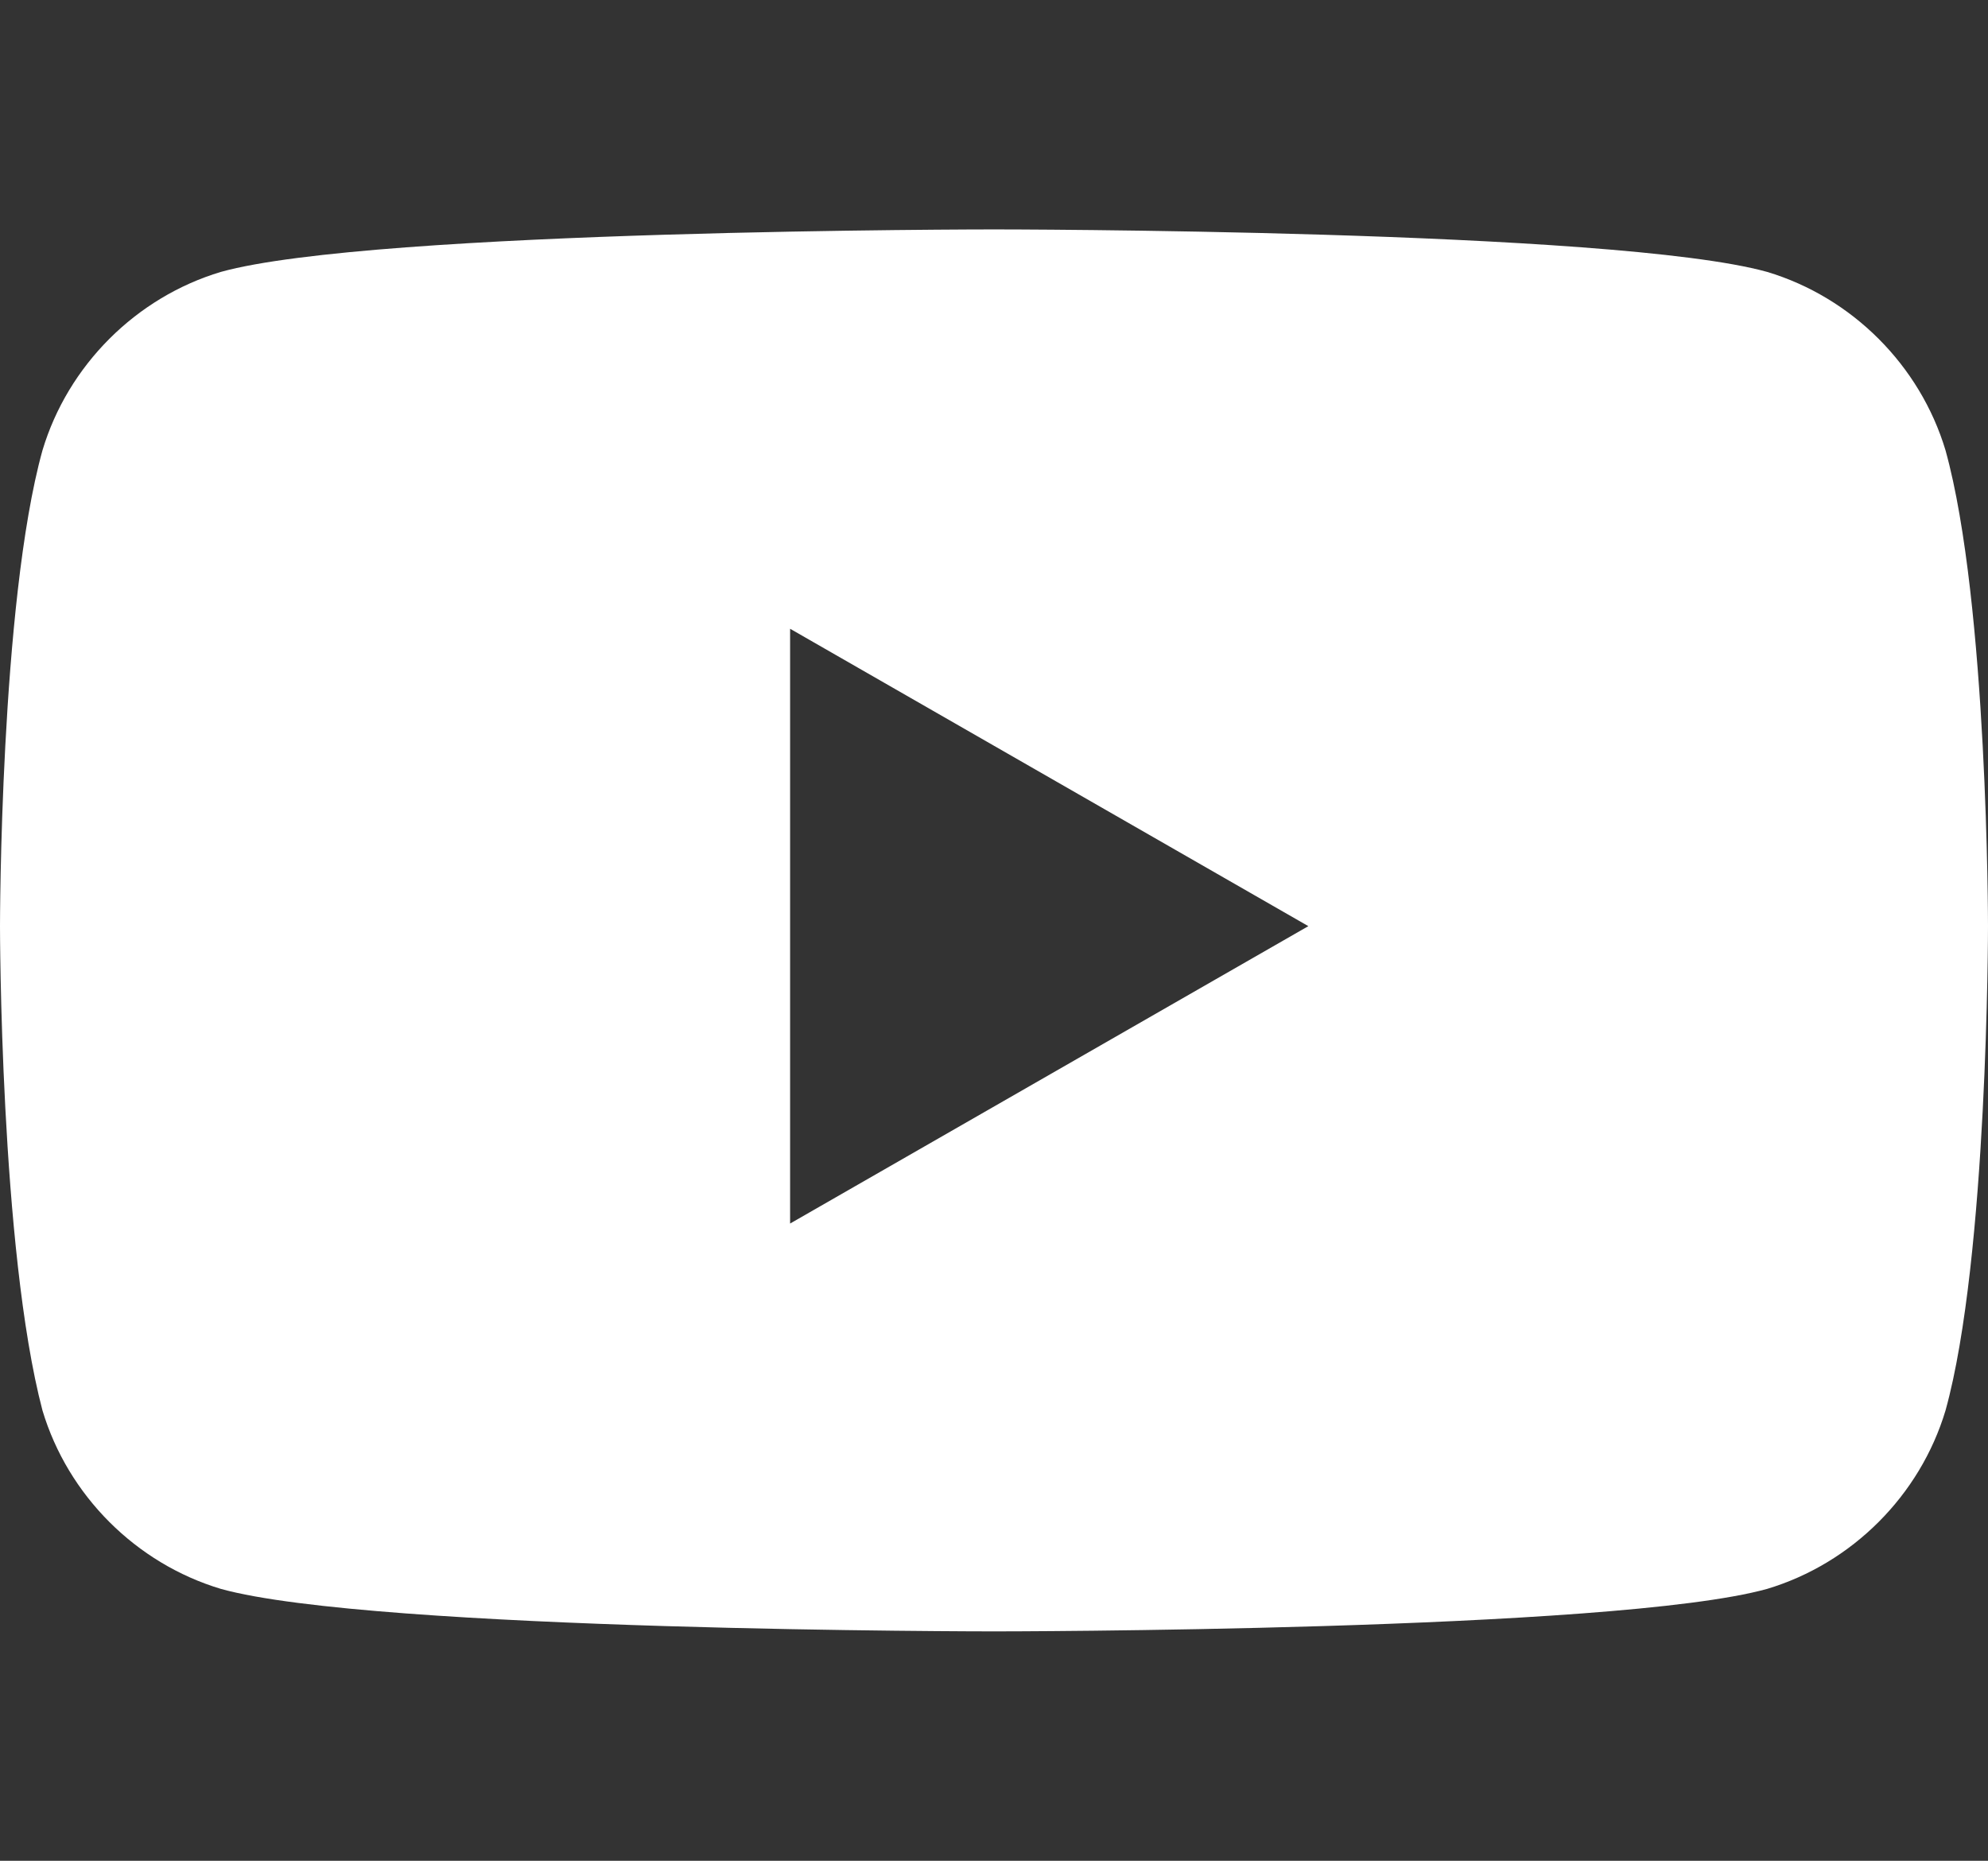
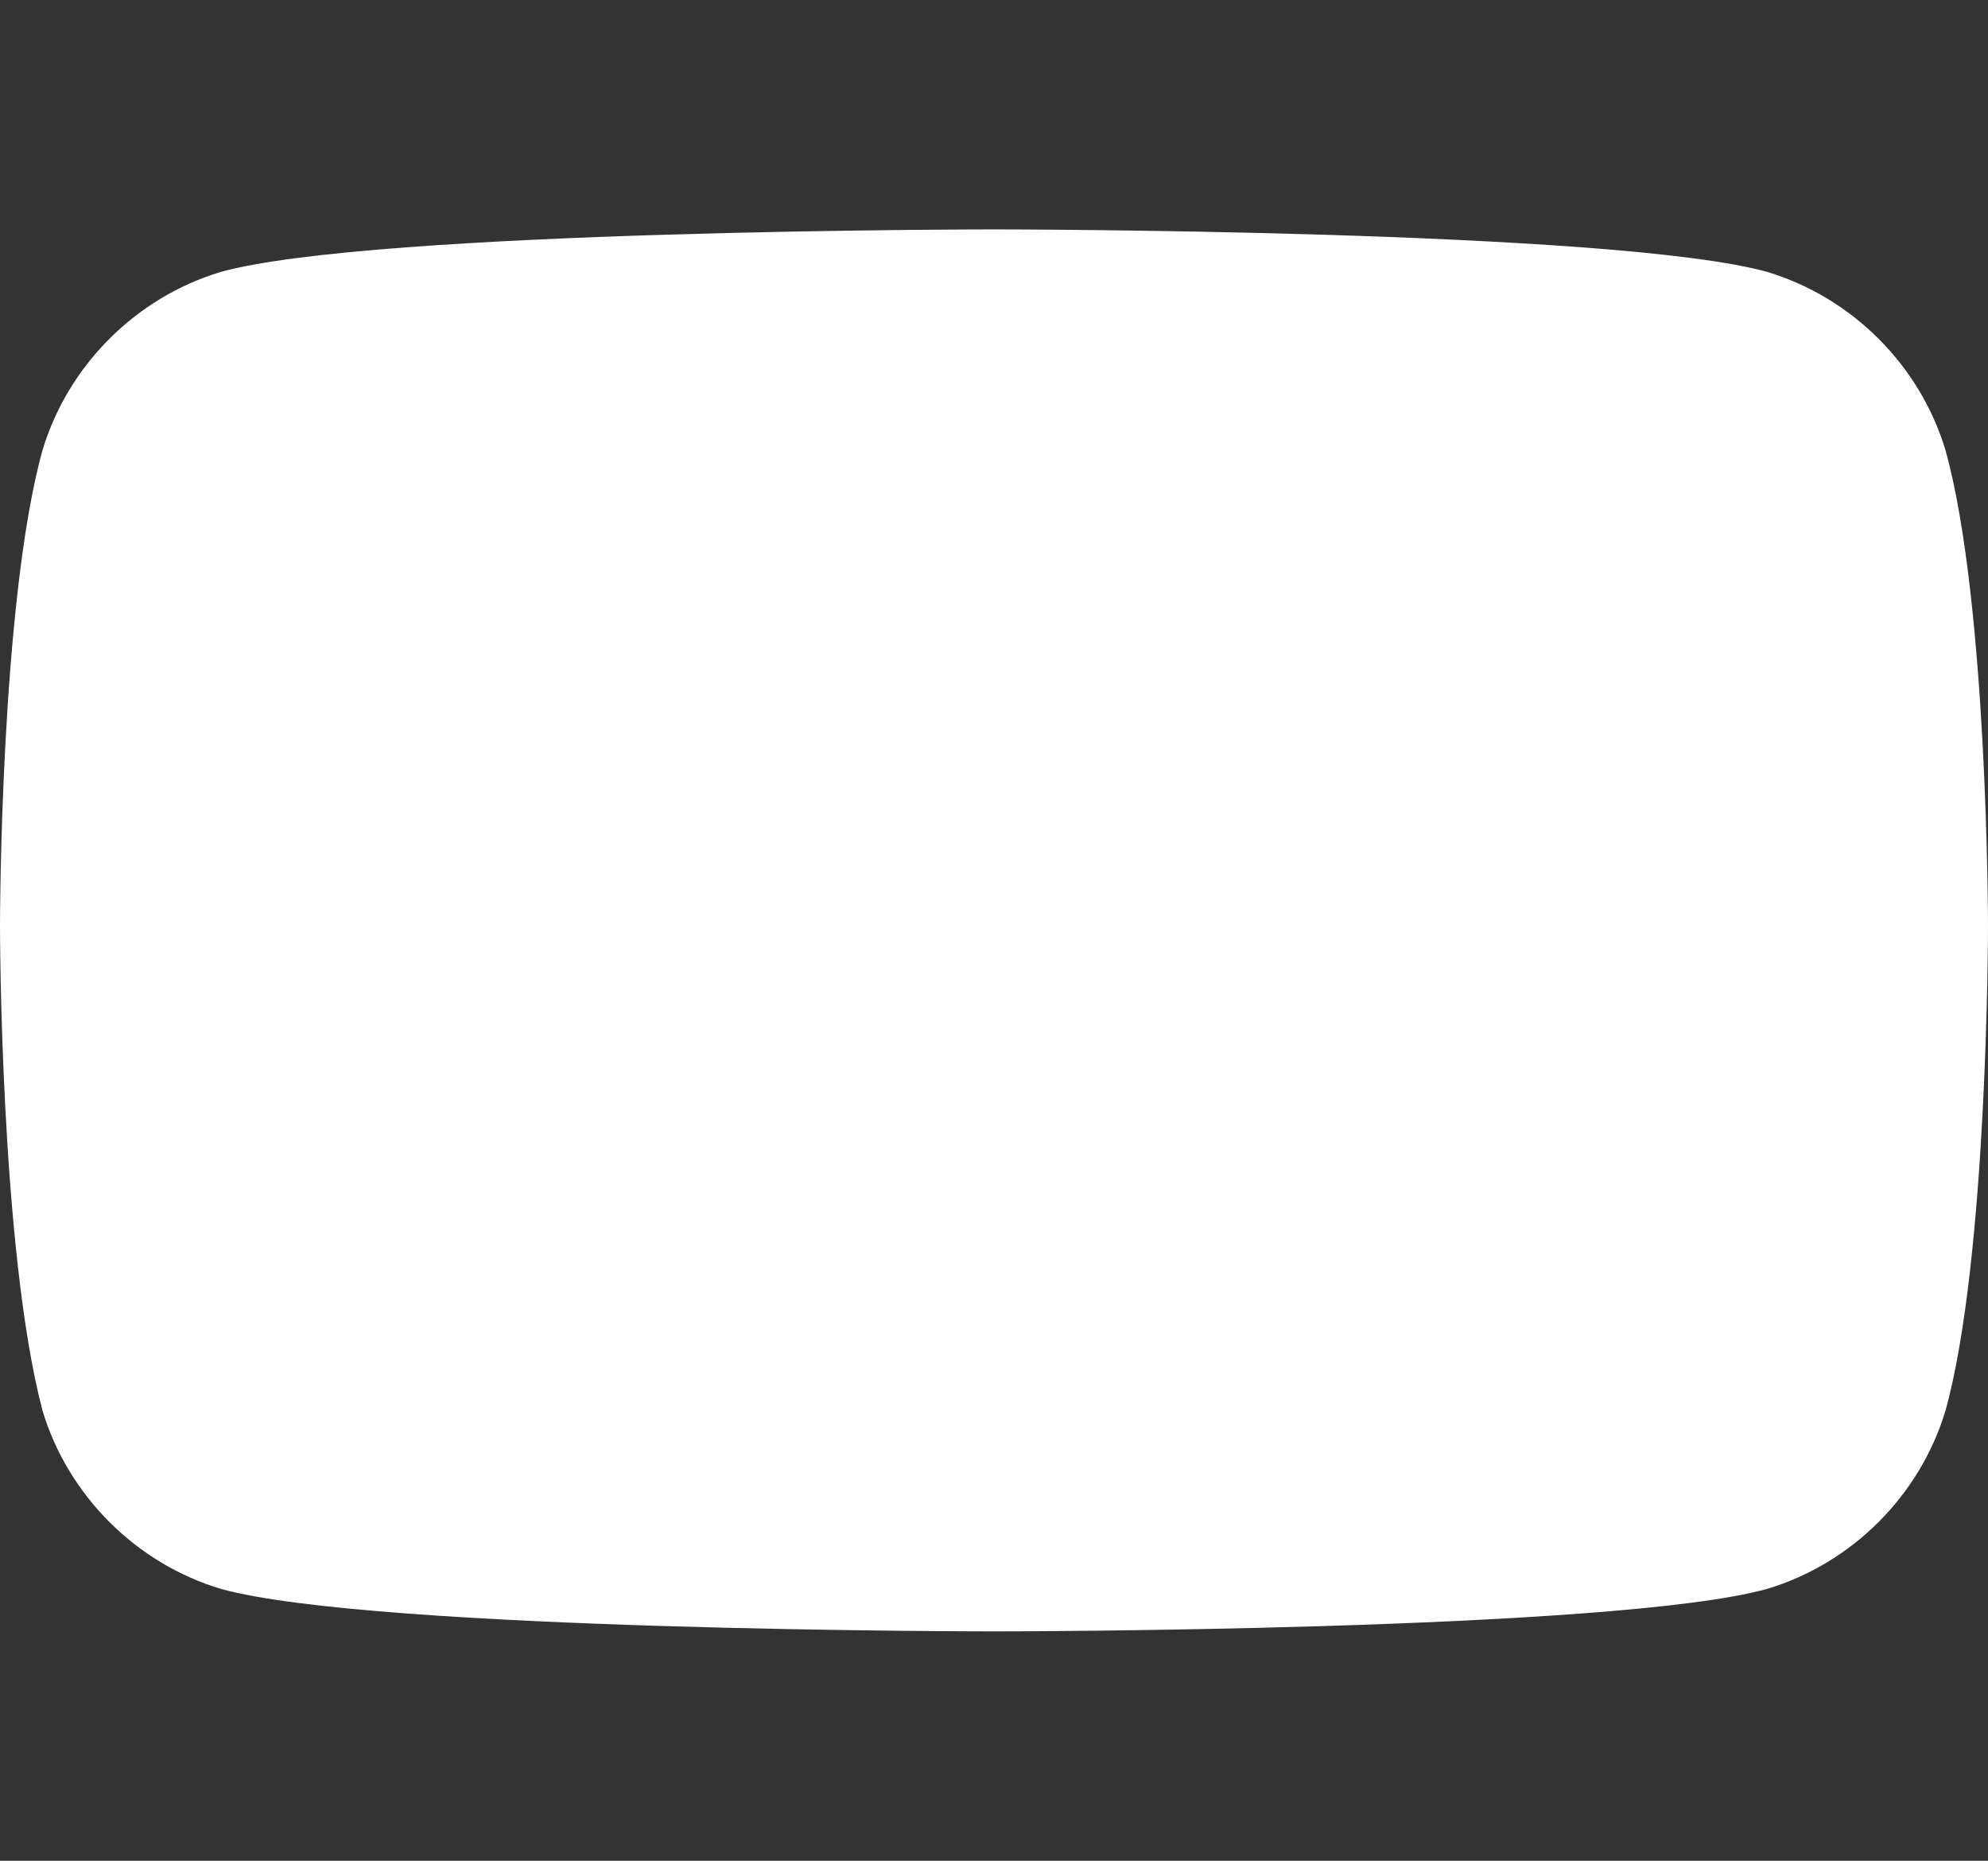
<svg xmlns="http://www.w3.org/2000/svg" version="1.1" id="レイヤー_1" x="0px" y="0px" viewBox="0 0 23.4 21.9" style="enable-background:new 0 0 23.4 21.9;" xml:space="preserve">
  <rect x="0" y="0" width="23.4" height="21.9" fill="#333333" stroke="none" />
  <style type="text/css">
	.st0{fill:#FFFFFF;}
</style>
-   <path class="st0" d="M22.9,5.3c-0.3-1-1.1-1.8-2.1-2.1c-1.8-0.5-9.1-0.5-9.1-0.5s-7.3,0-9.1,0.5c-1,0.3-1.8,1.1-2.1,2.1  C0,7.1,0,10.9,0,10.9s0,3.8,0.5,5.7c0.3,1,1.1,1.8,2.1,2.1c1.8,0.5,9.1,0.5,9.1,0.5s7.3,0,9.1-0.5c1-0.3,1.8-1.1,2.1-2.1  c0.5-1.8,0.5-5.7,0.5-5.7S23.4,7.1,22.9,5.3z M9.3,14.4v-7l6.1,3.5L9.3,14.4z" />
+   <path class="st0" d="M22.9,5.3c-0.3-1-1.1-1.8-2.1-2.1c-1.8-0.5-9.1-0.5-9.1-0.5s-7.3,0-9.1,0.5c-1,0.3-1.8,1.1-2.1,2.1  C0,7.1,0,10.9,0,10.9s0,3.8,0.5,5.7c0.3,1,1.1,1.8,2.1,2.1c1.8,0.5,9.1,0.5,9.1,0.5s7.3,0,9.1-0.5c1-0.3,1.8-1.1,2.1-2.1  c0.5-1.8,0.5-5.7,0.5-5.7S23.4,7.1,22.9,5.3z M9.3,14.4l6.1,3.5L9.3,14.4z" />
</svg>